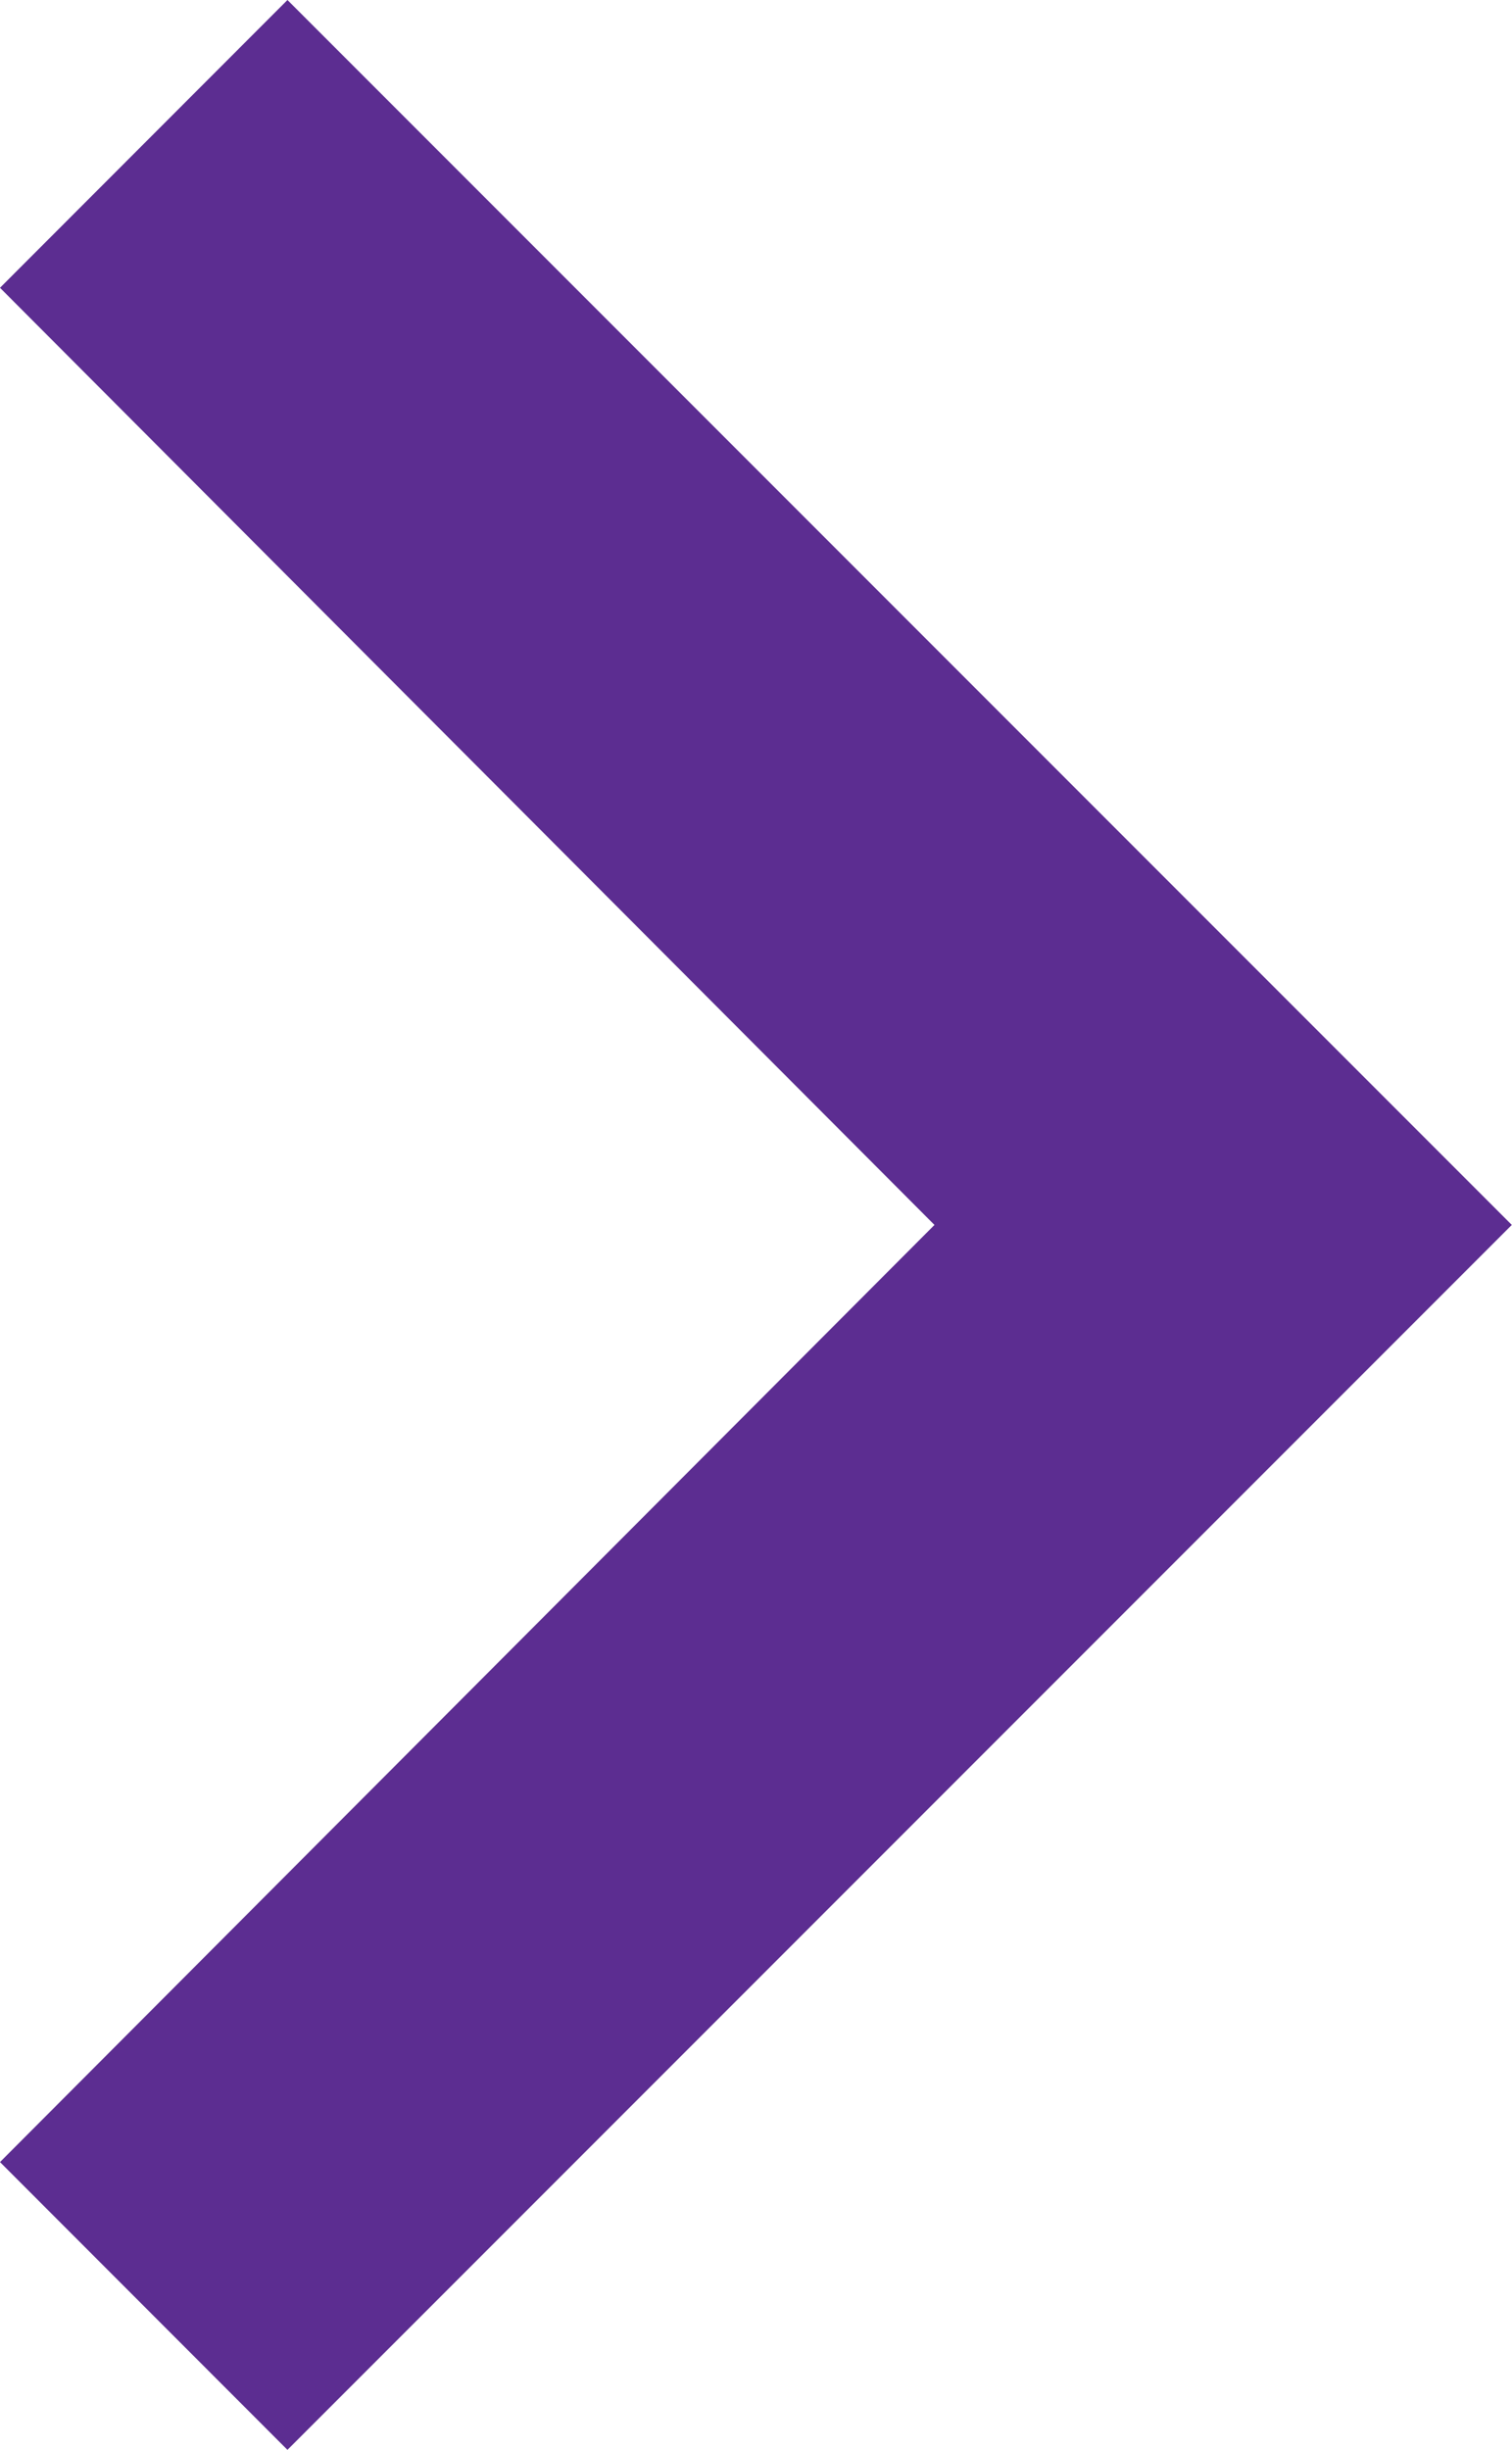
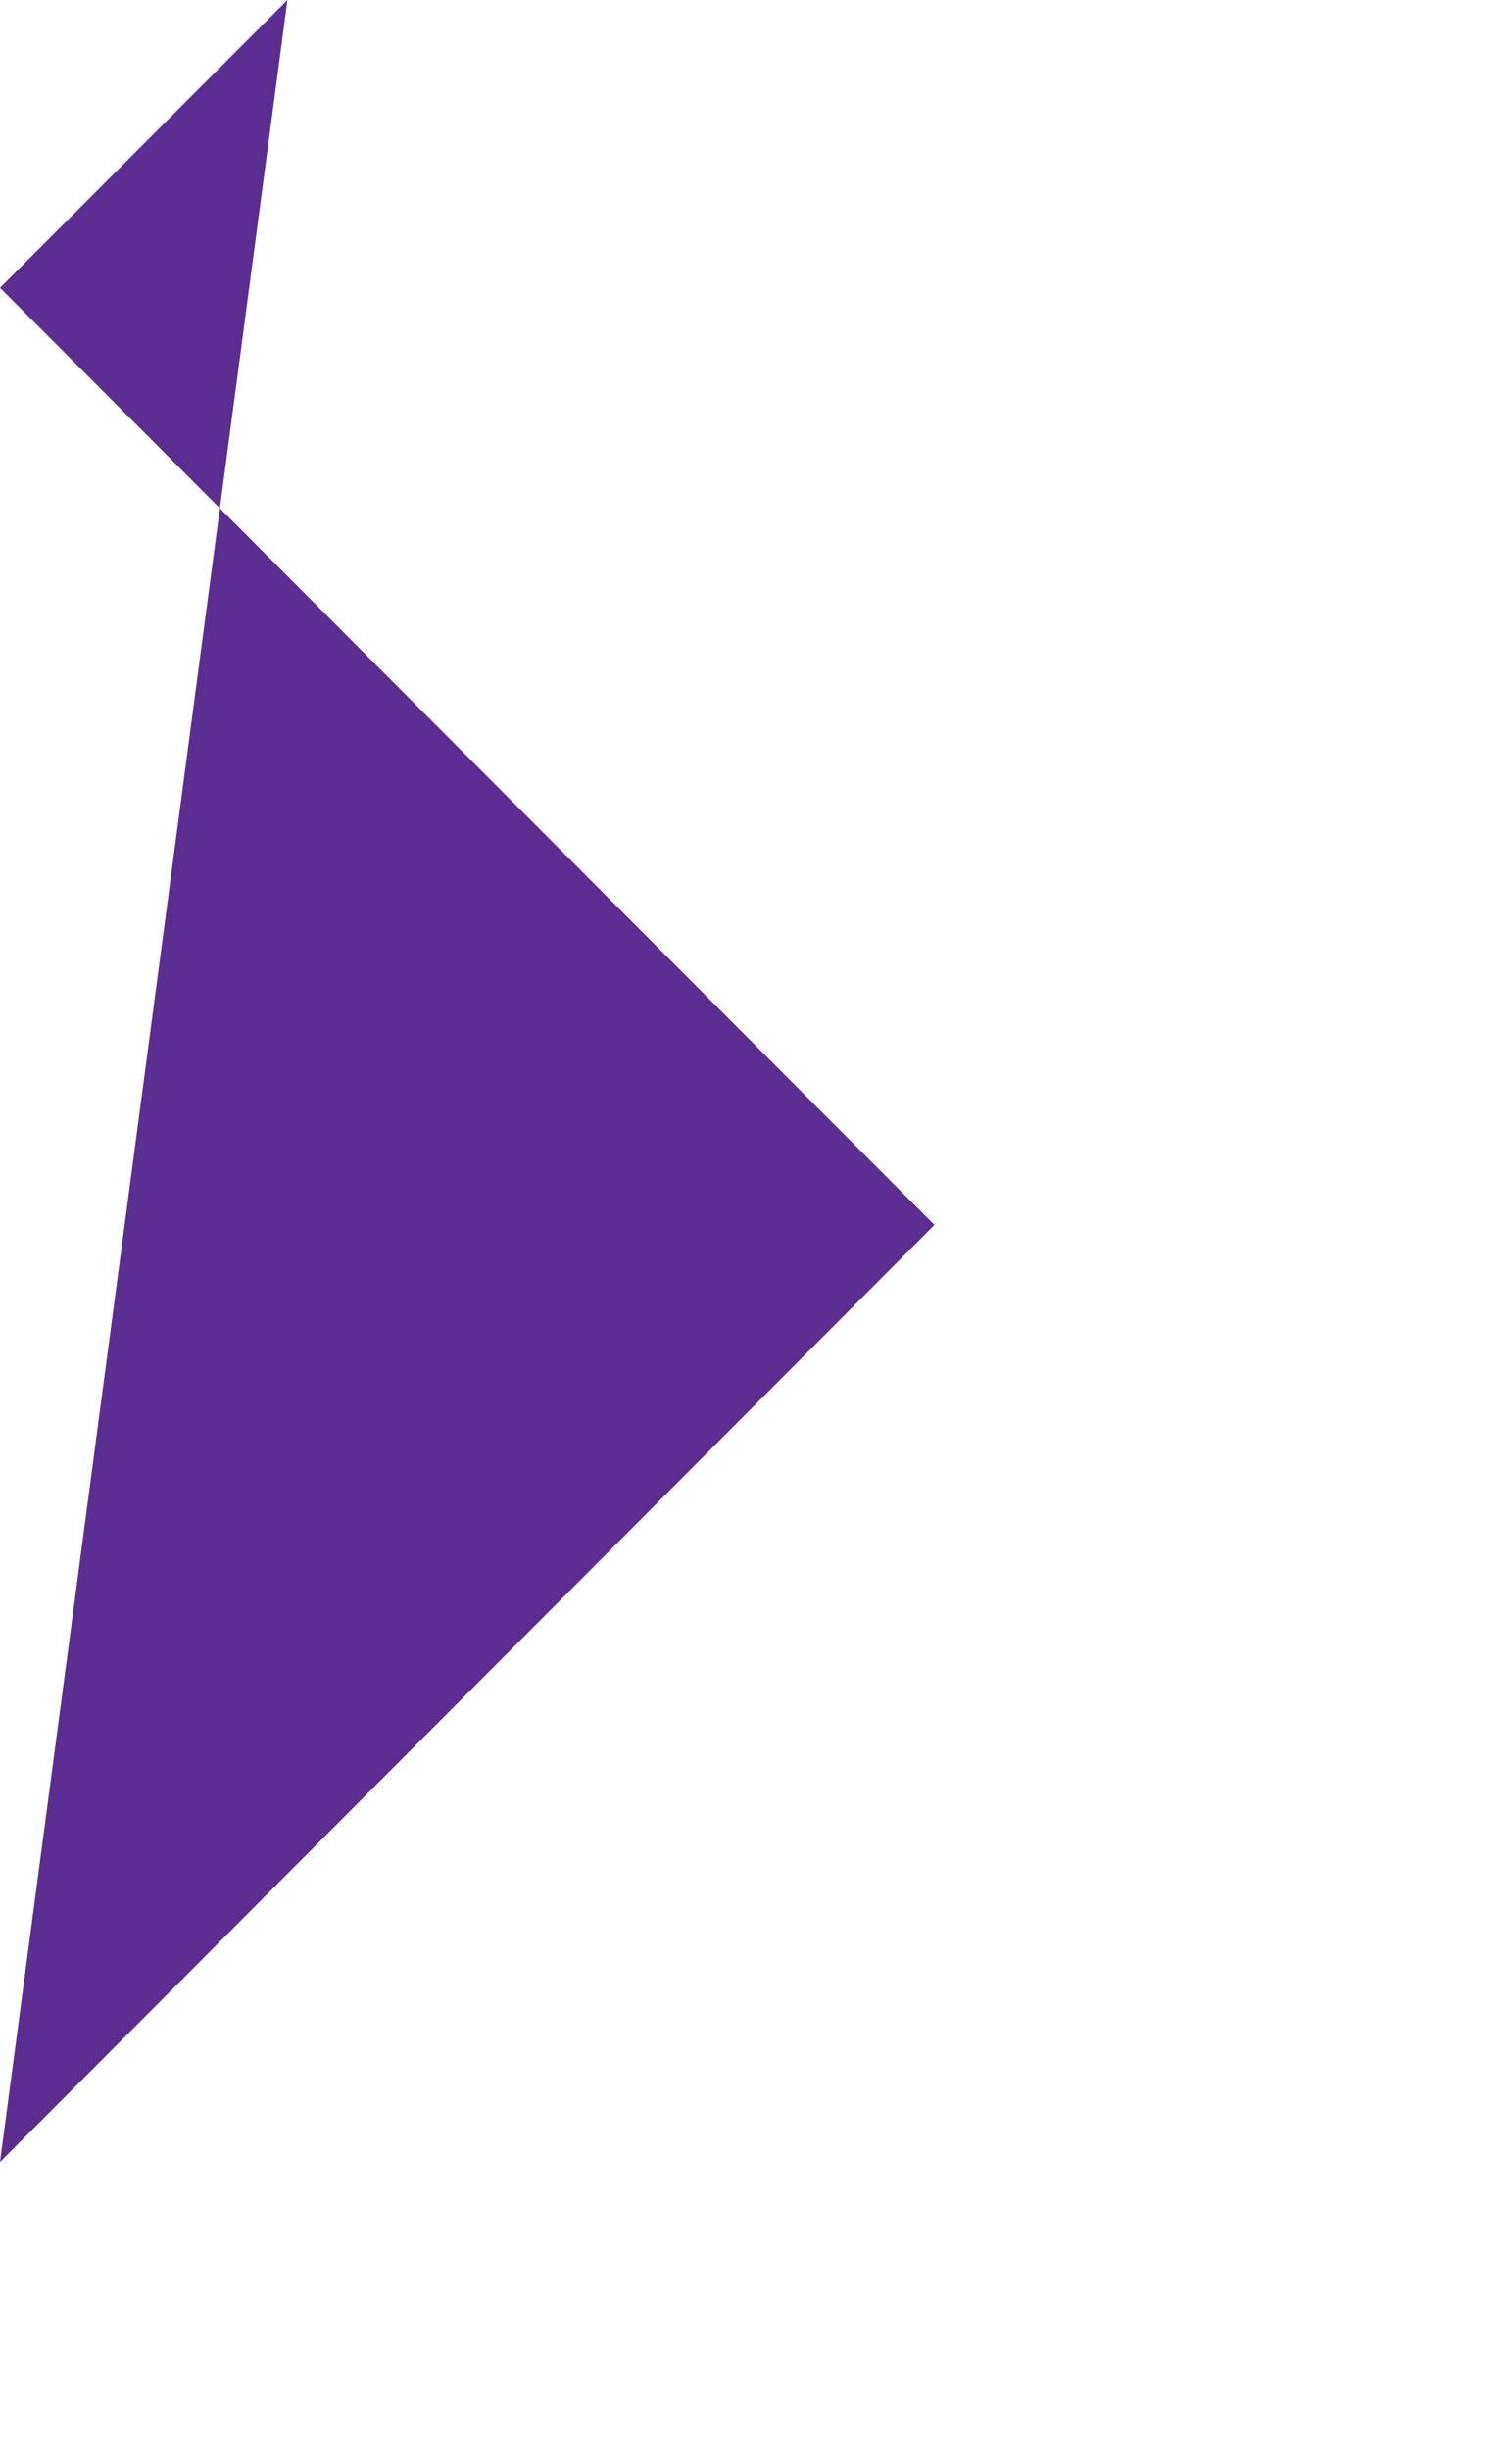
<svg xmlns="http://www.w3.org/2000/svg" width="7.443" height="12.054" viewBox="0 0 7.443 12.054">
-   <path data-name="Icon material-keyboard-arrow-right" d="m12.885 19.263 4.6-4.611-4.6-4.611L14.3 8.625l6.027 6.027-6.027 6.027z" transform="translate(-12.885 -8.625)" style="fill:#5c2d91" />
+   <path data-name="Icon material-keyboard-arrow-right" d="m12.885 19.263 4.6-4.611-4.6-4.611L14.3 8.625z" transform="translate(-12.885 -8.625)" style="fill:#5c2d91" />
</svg>